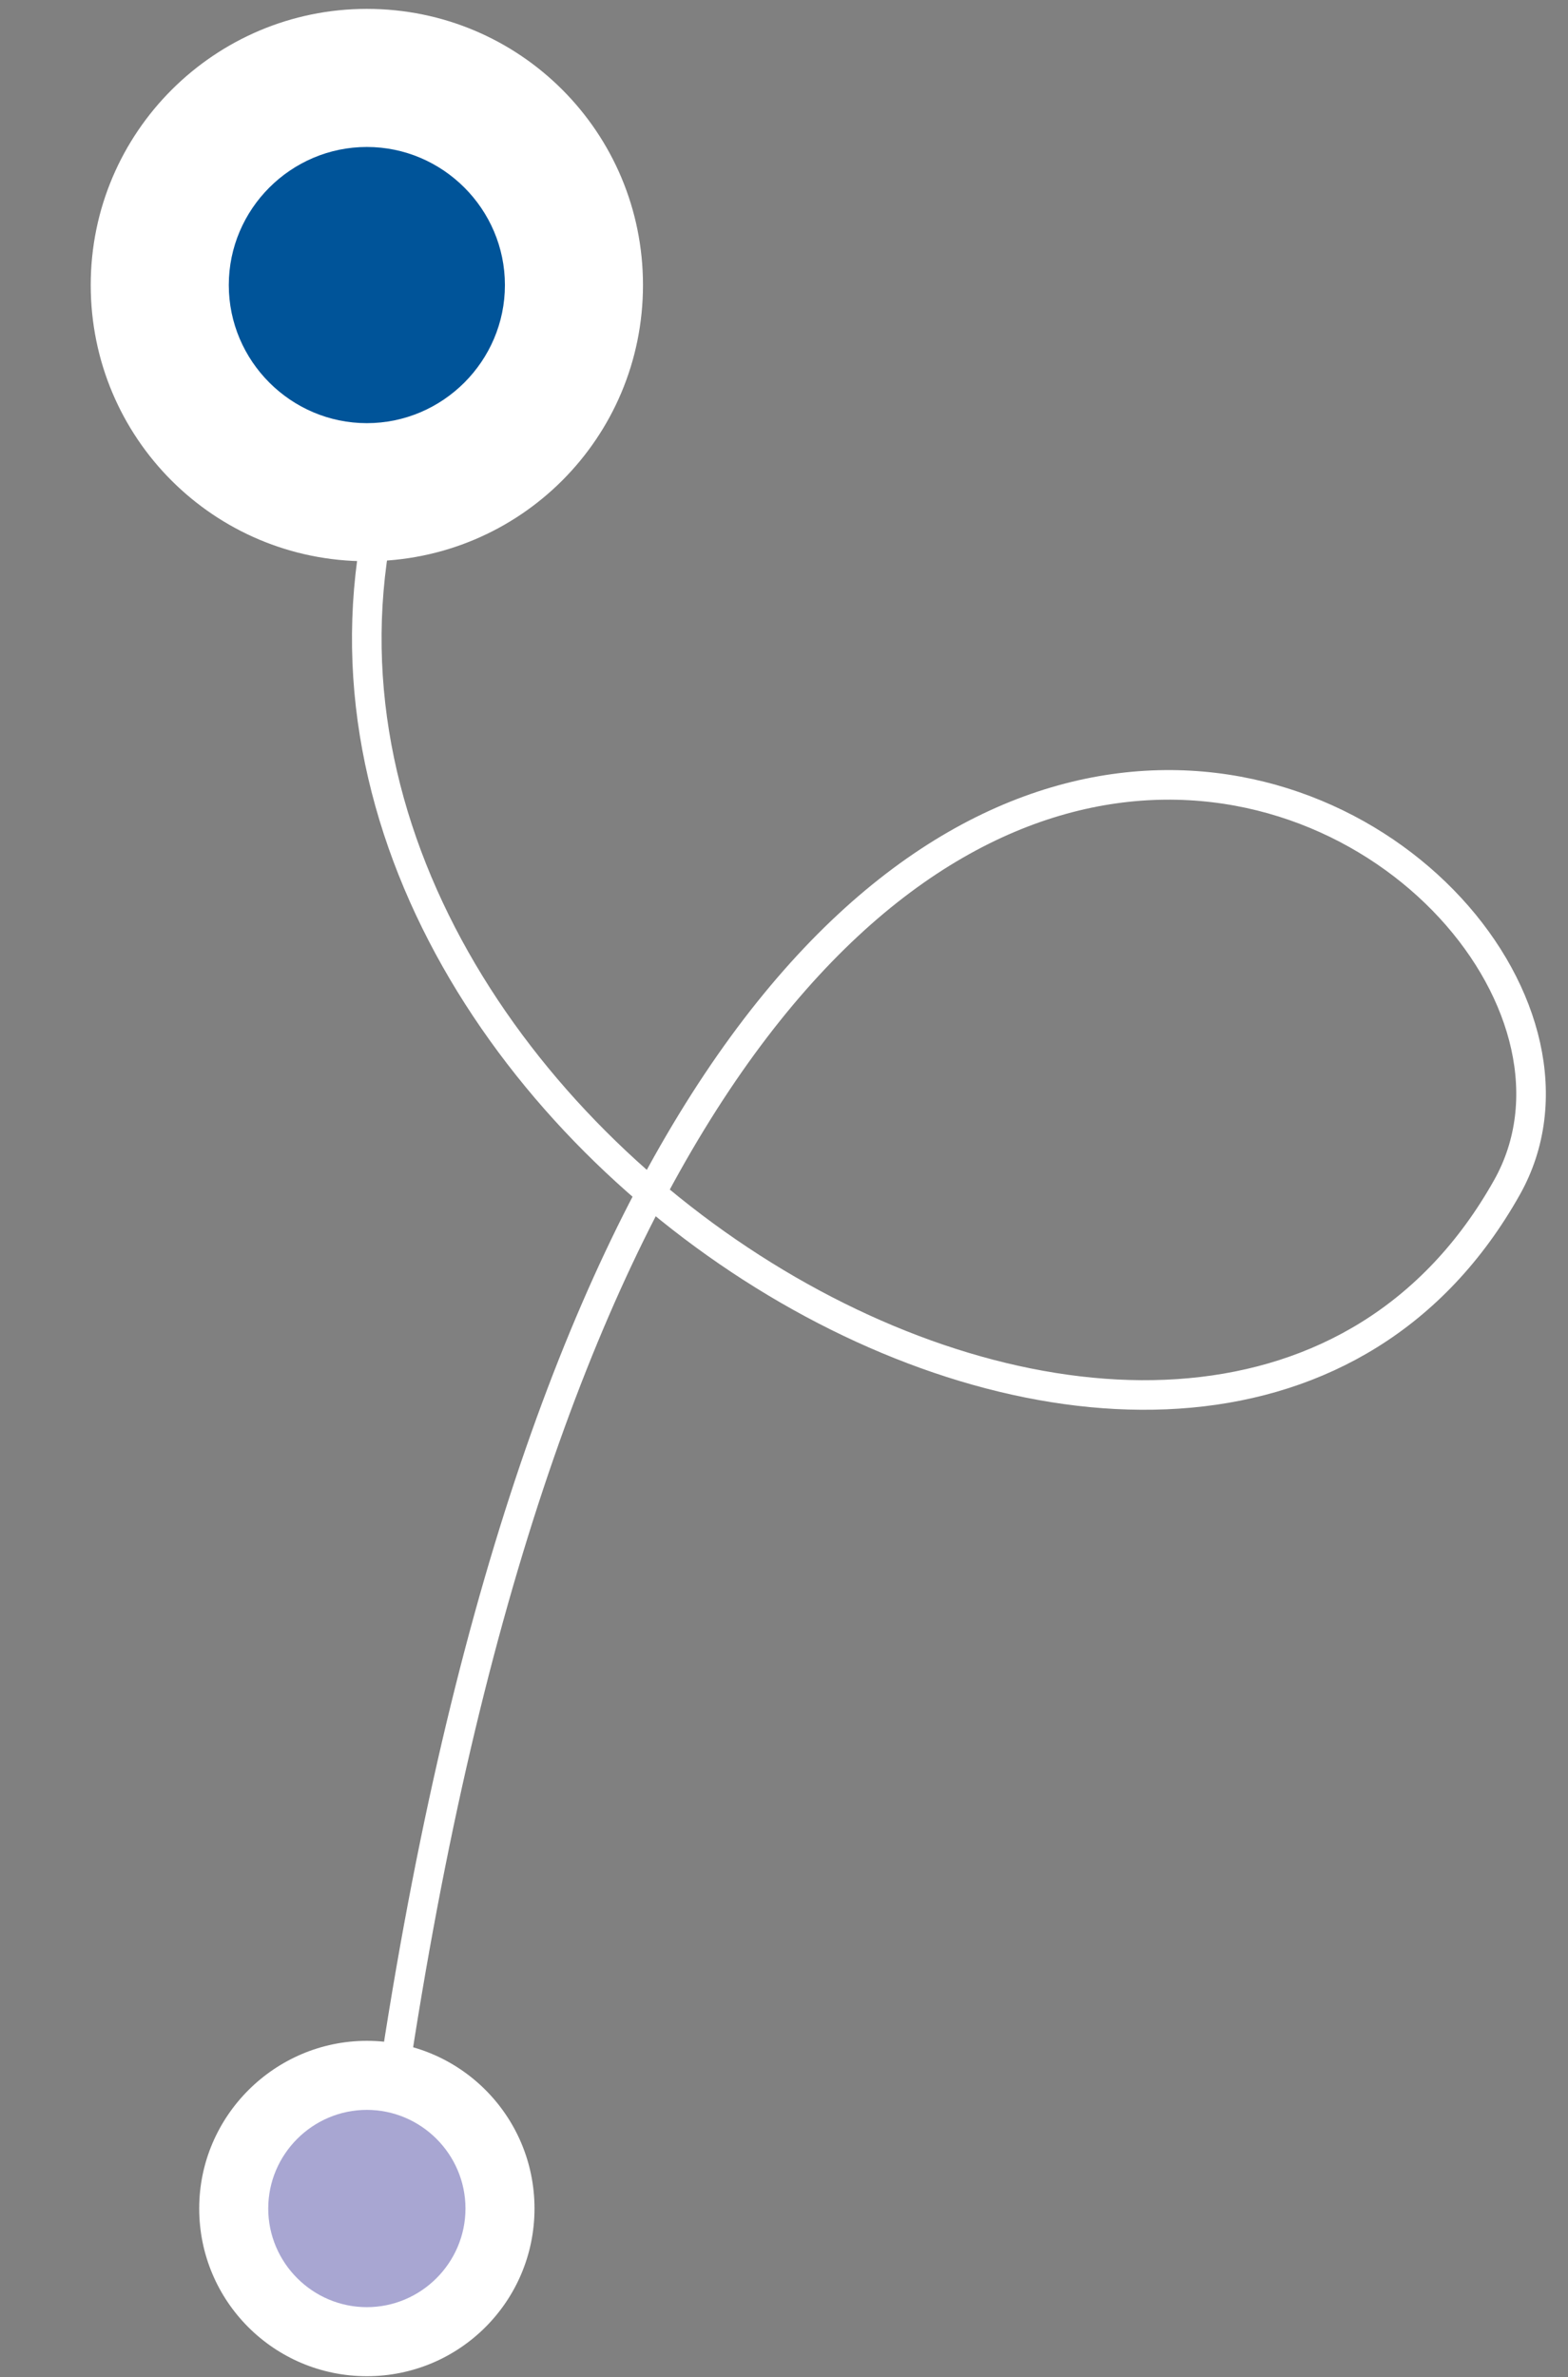
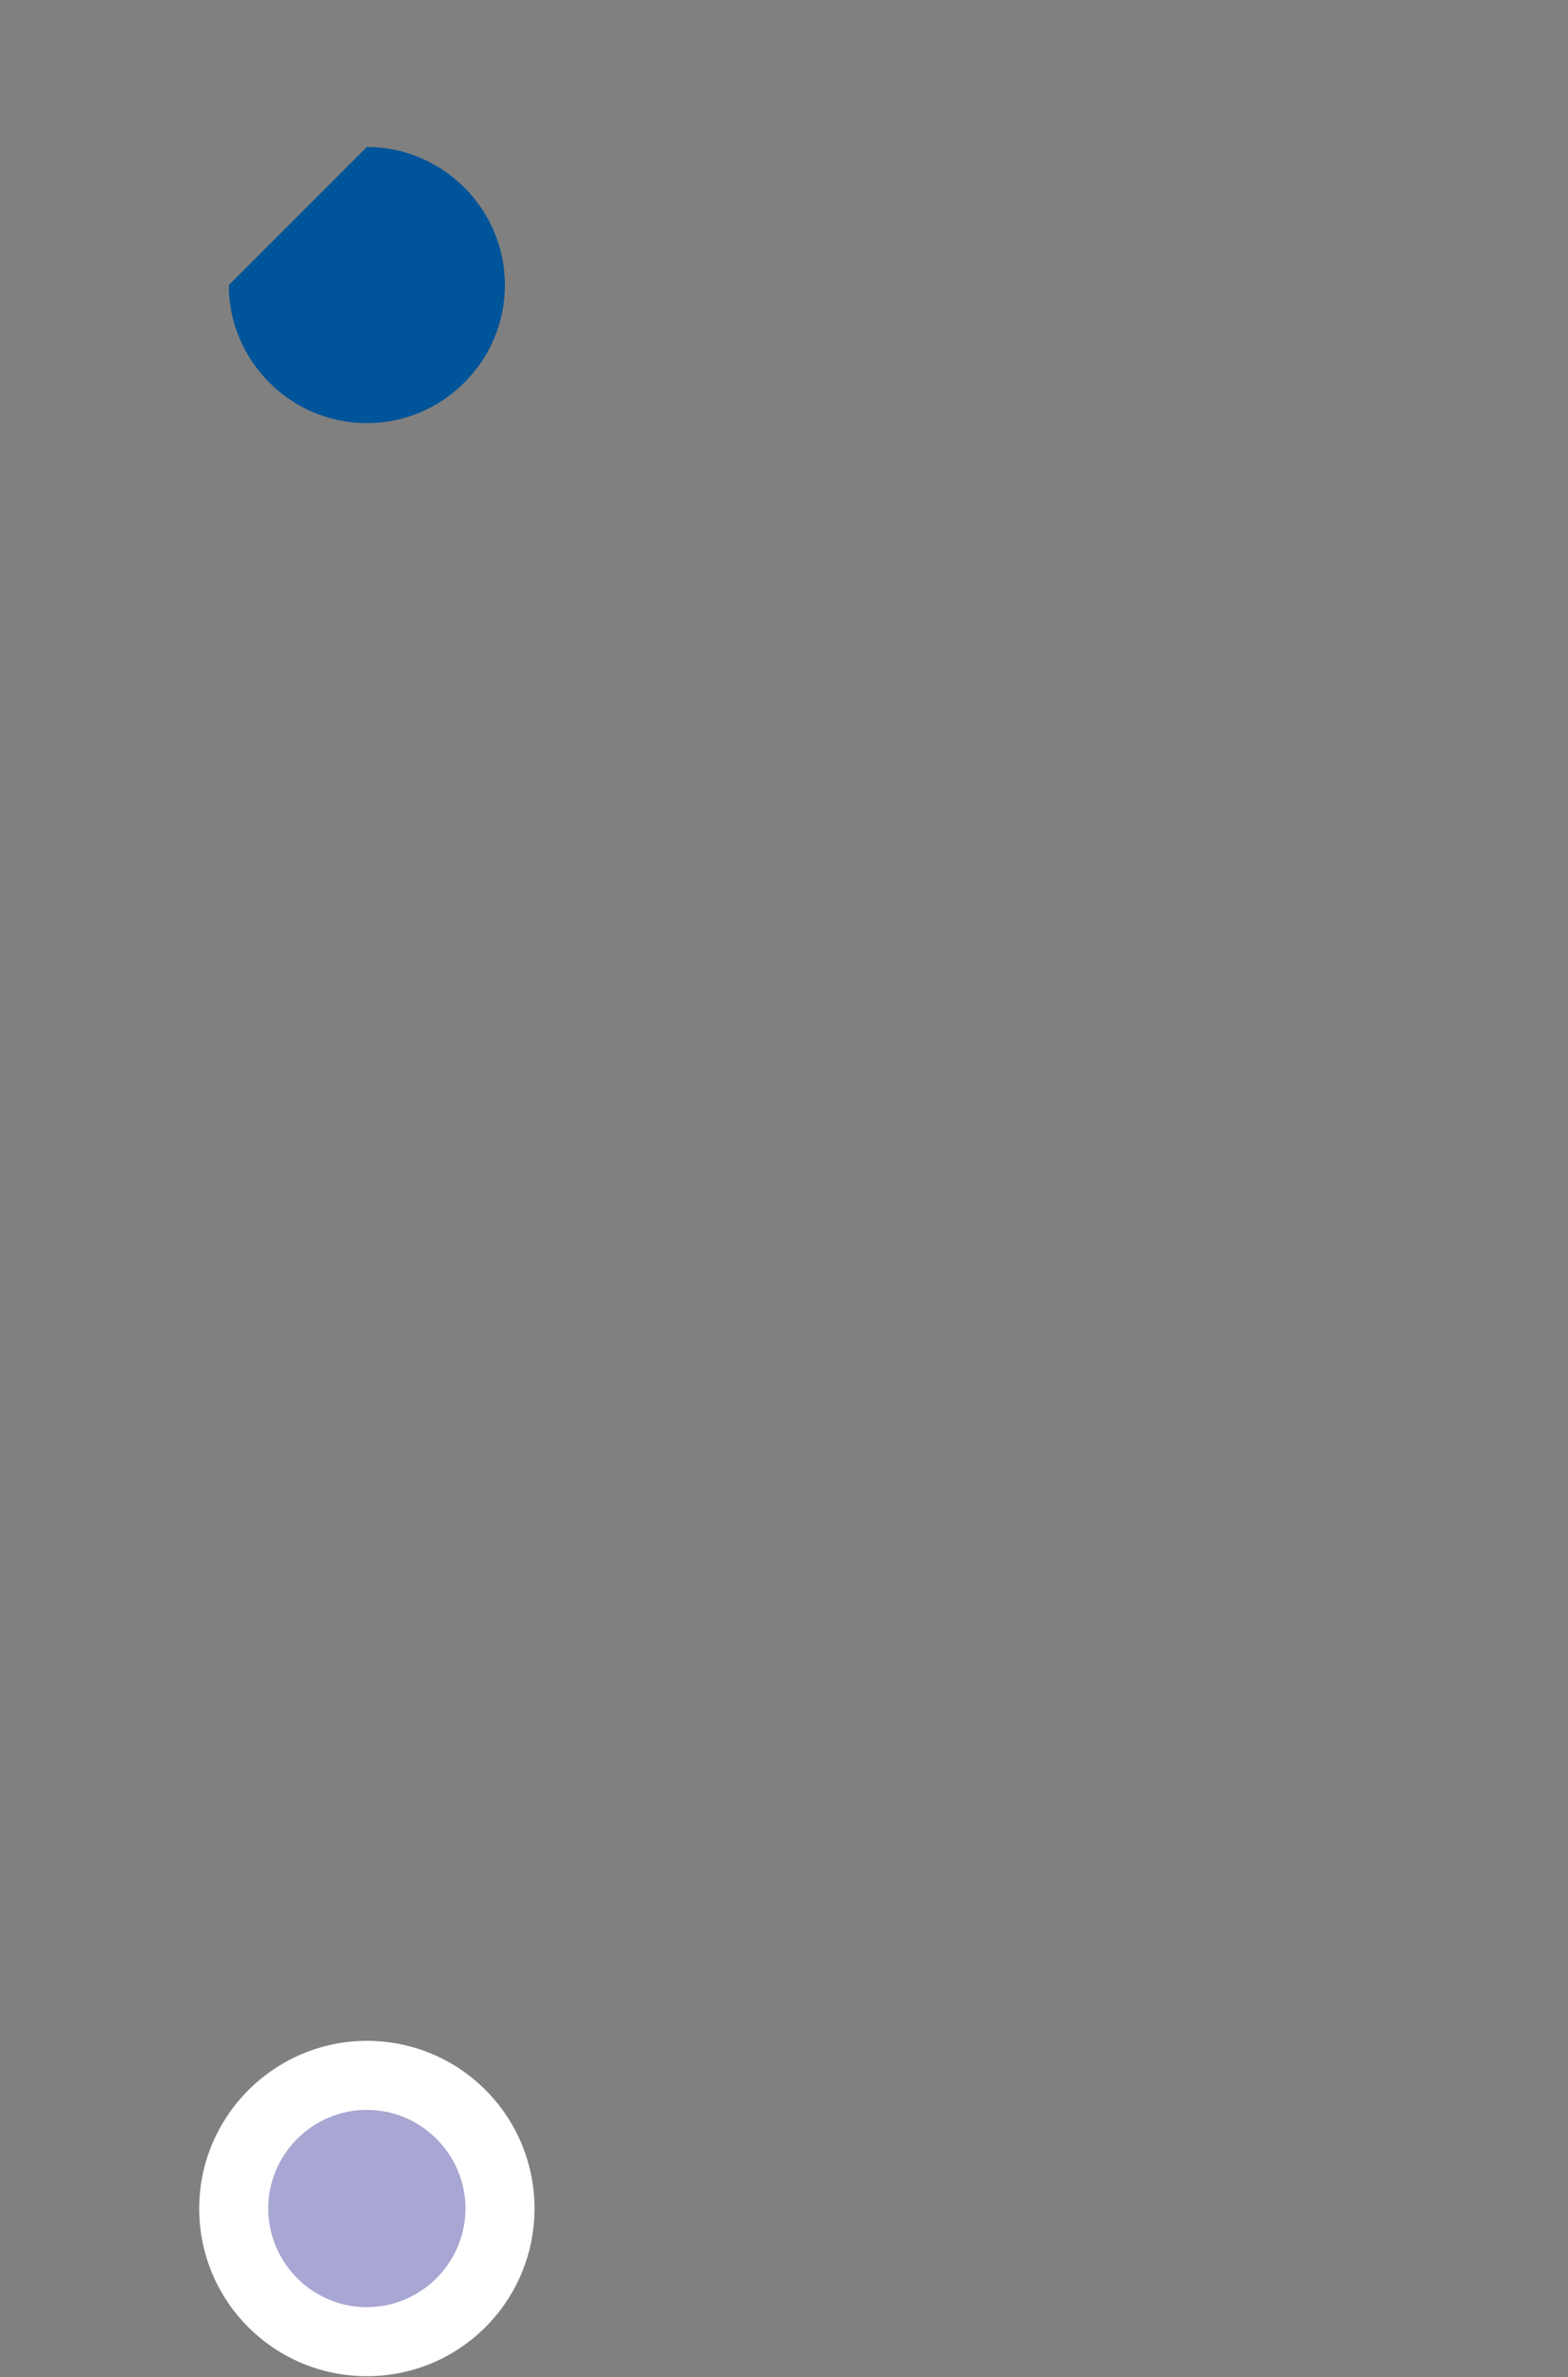
<svg xmlns="http://www.w3.org/2000/svg" version="1.1" id="Layer_1" x="0px" y="0px" viewBox="0 0 159 241" style="enable-background:new 0 0 159 241;" xml:space="preserve">
  <rect x="0" y="0" width="159" height="241" fill="#808080" stroke="none" />
  <style type="text/css">
	.st0{fill:#FFFFFF;}
	.st1{fill:#005499;}
	.st2{fill:none;stroke:#FFFFFF;stroke-width:3;}
	.st3{fill:#A8A6D2;}
</style>
-   <path class="st0" d="M37.2,0.9L37.2,0.9c15.5,0,28,12.5,28,28l0,0c0,15.5-12.5,28-28,28l0,0c-15.5,0-28-12.5-28-28l0,0  C9.2,13.4,21.8,0.9,37.2,0.9z" />
  <g>
-     <path class="st1" d="M37.2,14.9L37.2,14.9c7.7,0,14,6.3,14,14l0,0c0,7.7-6.3,14-14,14l0,0c-7.7,0-14-6.3-14-14l0,0   C23.2,21.2,29.5,14.9,37.2,14.9z" />
+     <path class="st1" d="M37.2,14.9L37.2,14.9c7.7,0,14,6.3,14,14l0,0c0,7.7-6.3,14-14,14l0,0c-7.7,0-14-6.3-14-14l0,0   z" />
  </g>
-   <path class="st2" d="M38.2,53.9c-11.9,63.5,84.9,119.3,114.6,66.5c20-35.5-88-106.5-114.6,102.5" />
  <path class="st0" d="M37.2,206.9L37.2,206.9c9.4,0,17,7.6,17,17l0,0c0,9.4-7.6,17-17,17l0,0c-9.4,0-17-7.6-17-17l0,0  C20.2,214.5,27.9,206.9,37.2,206.9z" />
  <path class="st3" d="M37.2,213.9L37.2,213.9c5.5,0,10,4.5,10,10l0,0c0,5.5-4.5,10-10,10l0,0c-5.5,0-10-4.5-10-10l0,0  C27.2,218.4,31.7,213.9,37.2,213.9z" />
</svg>